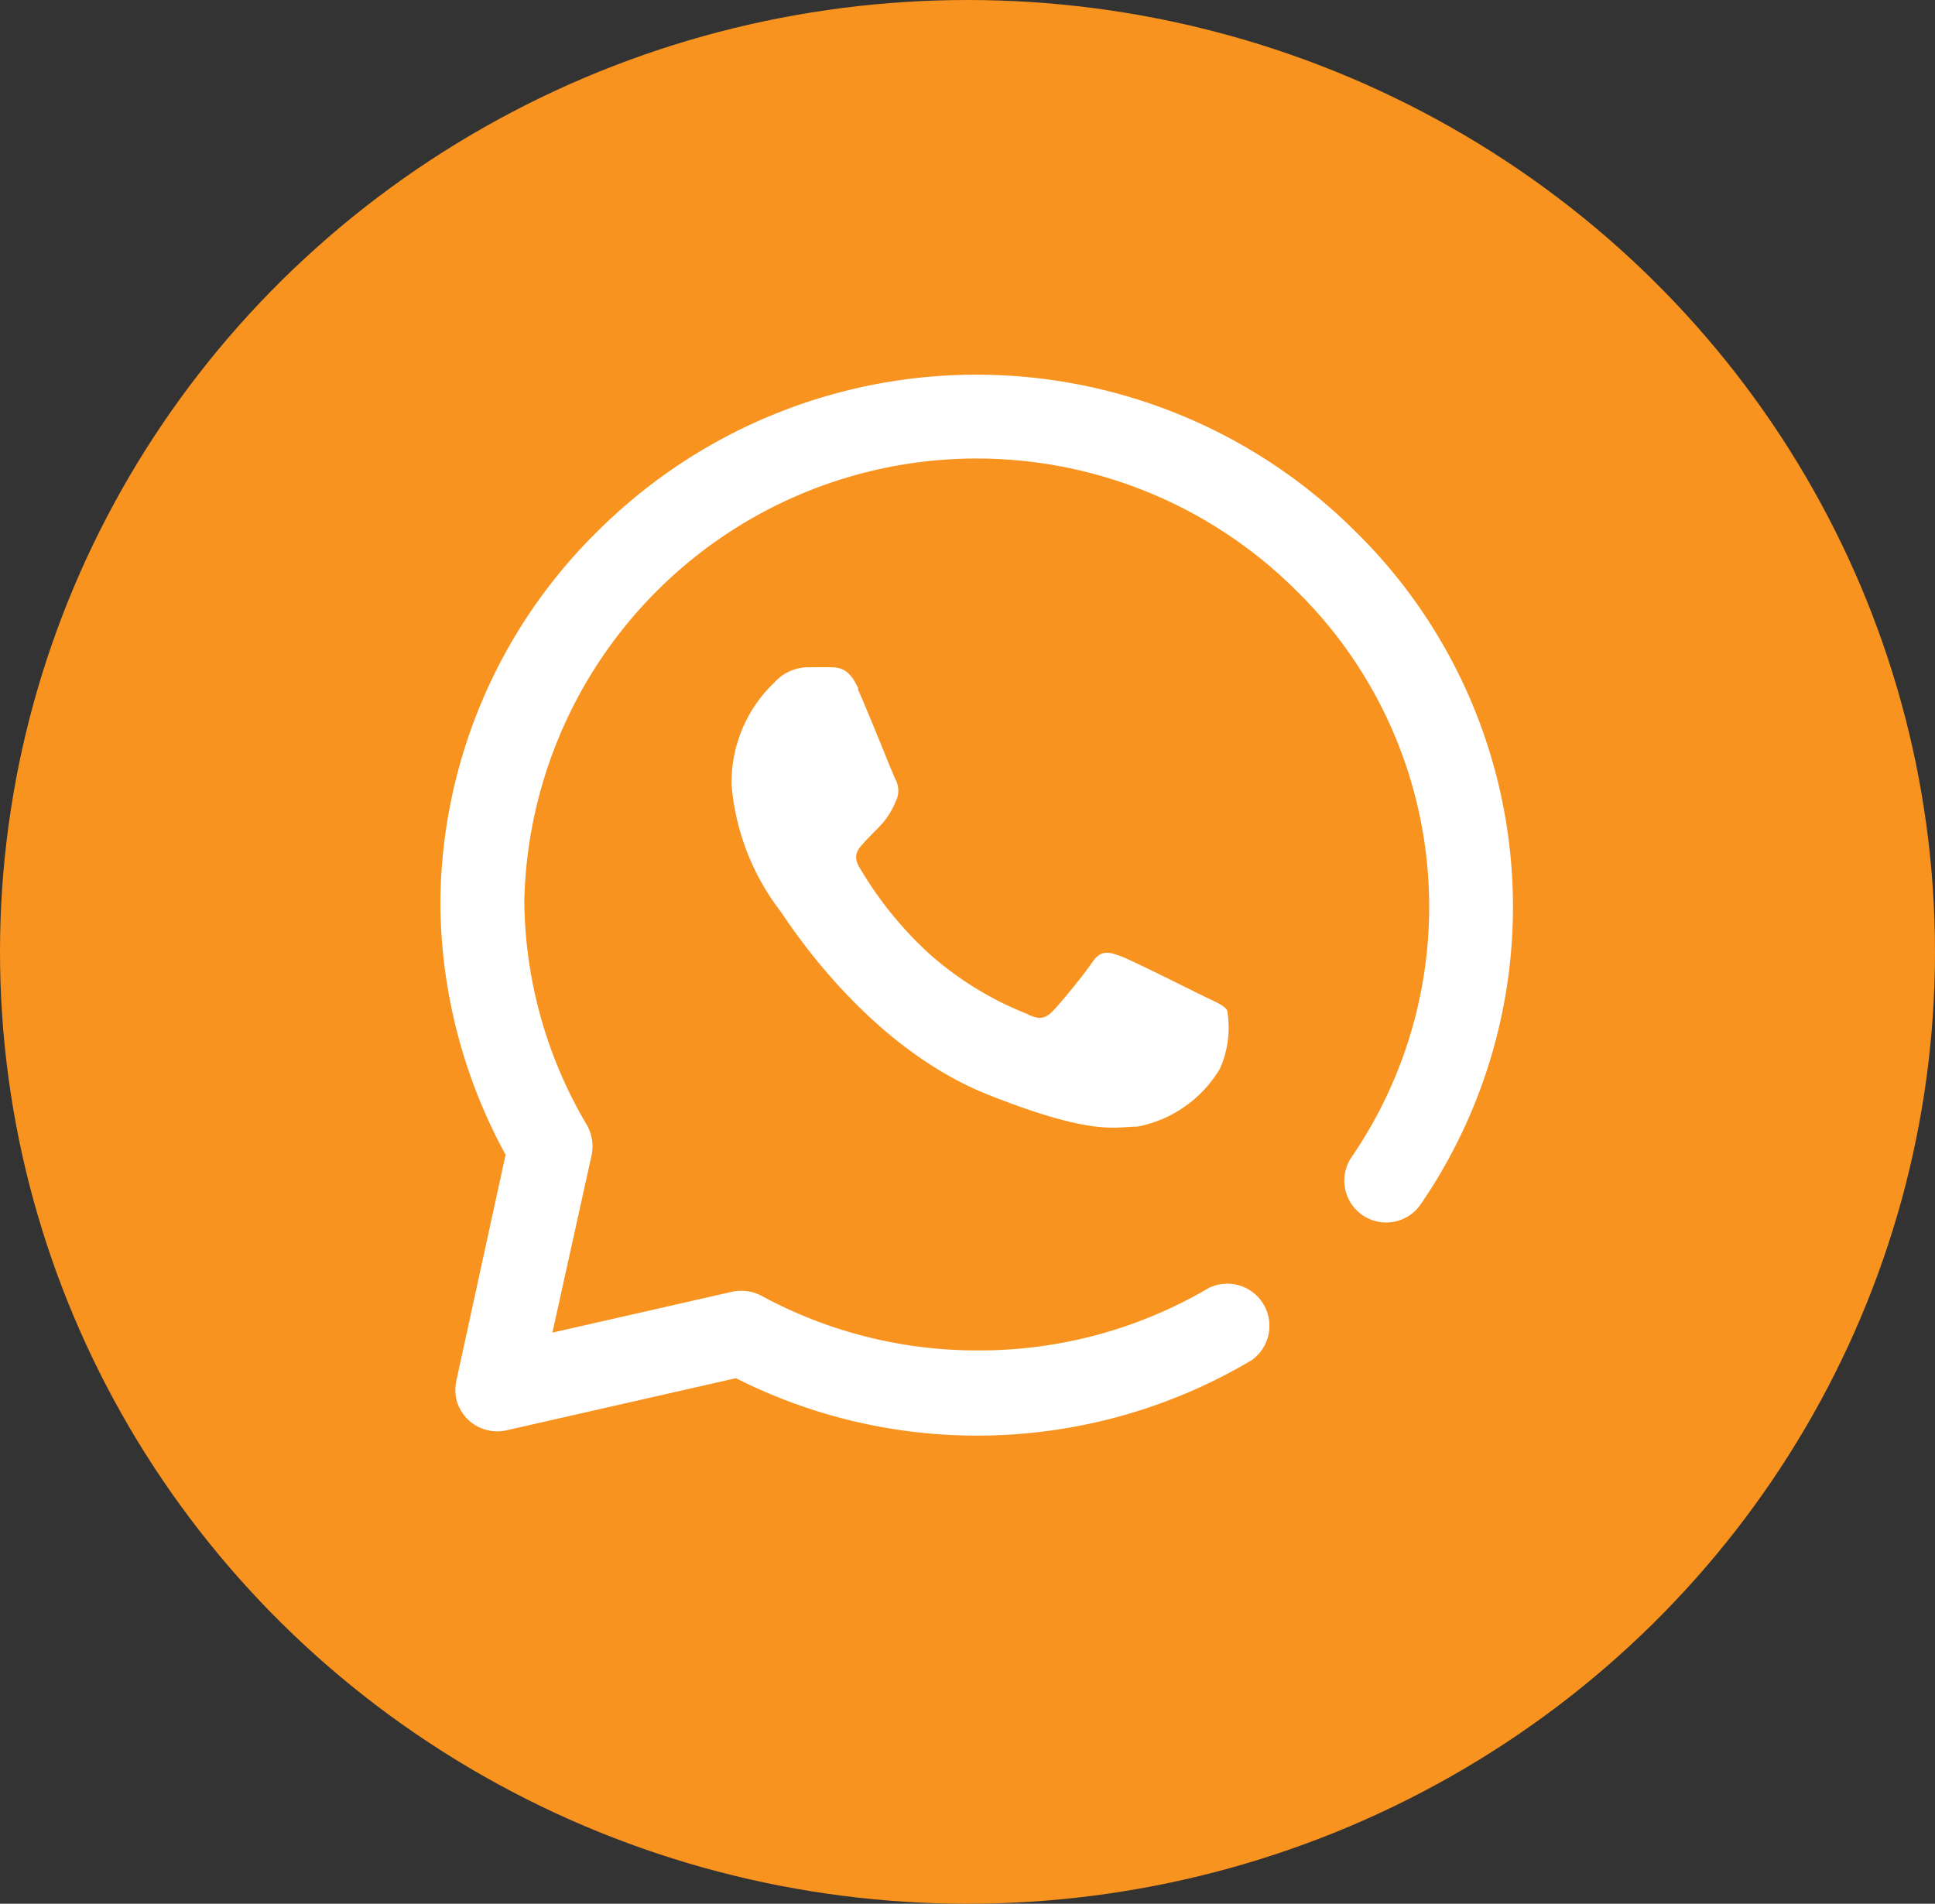
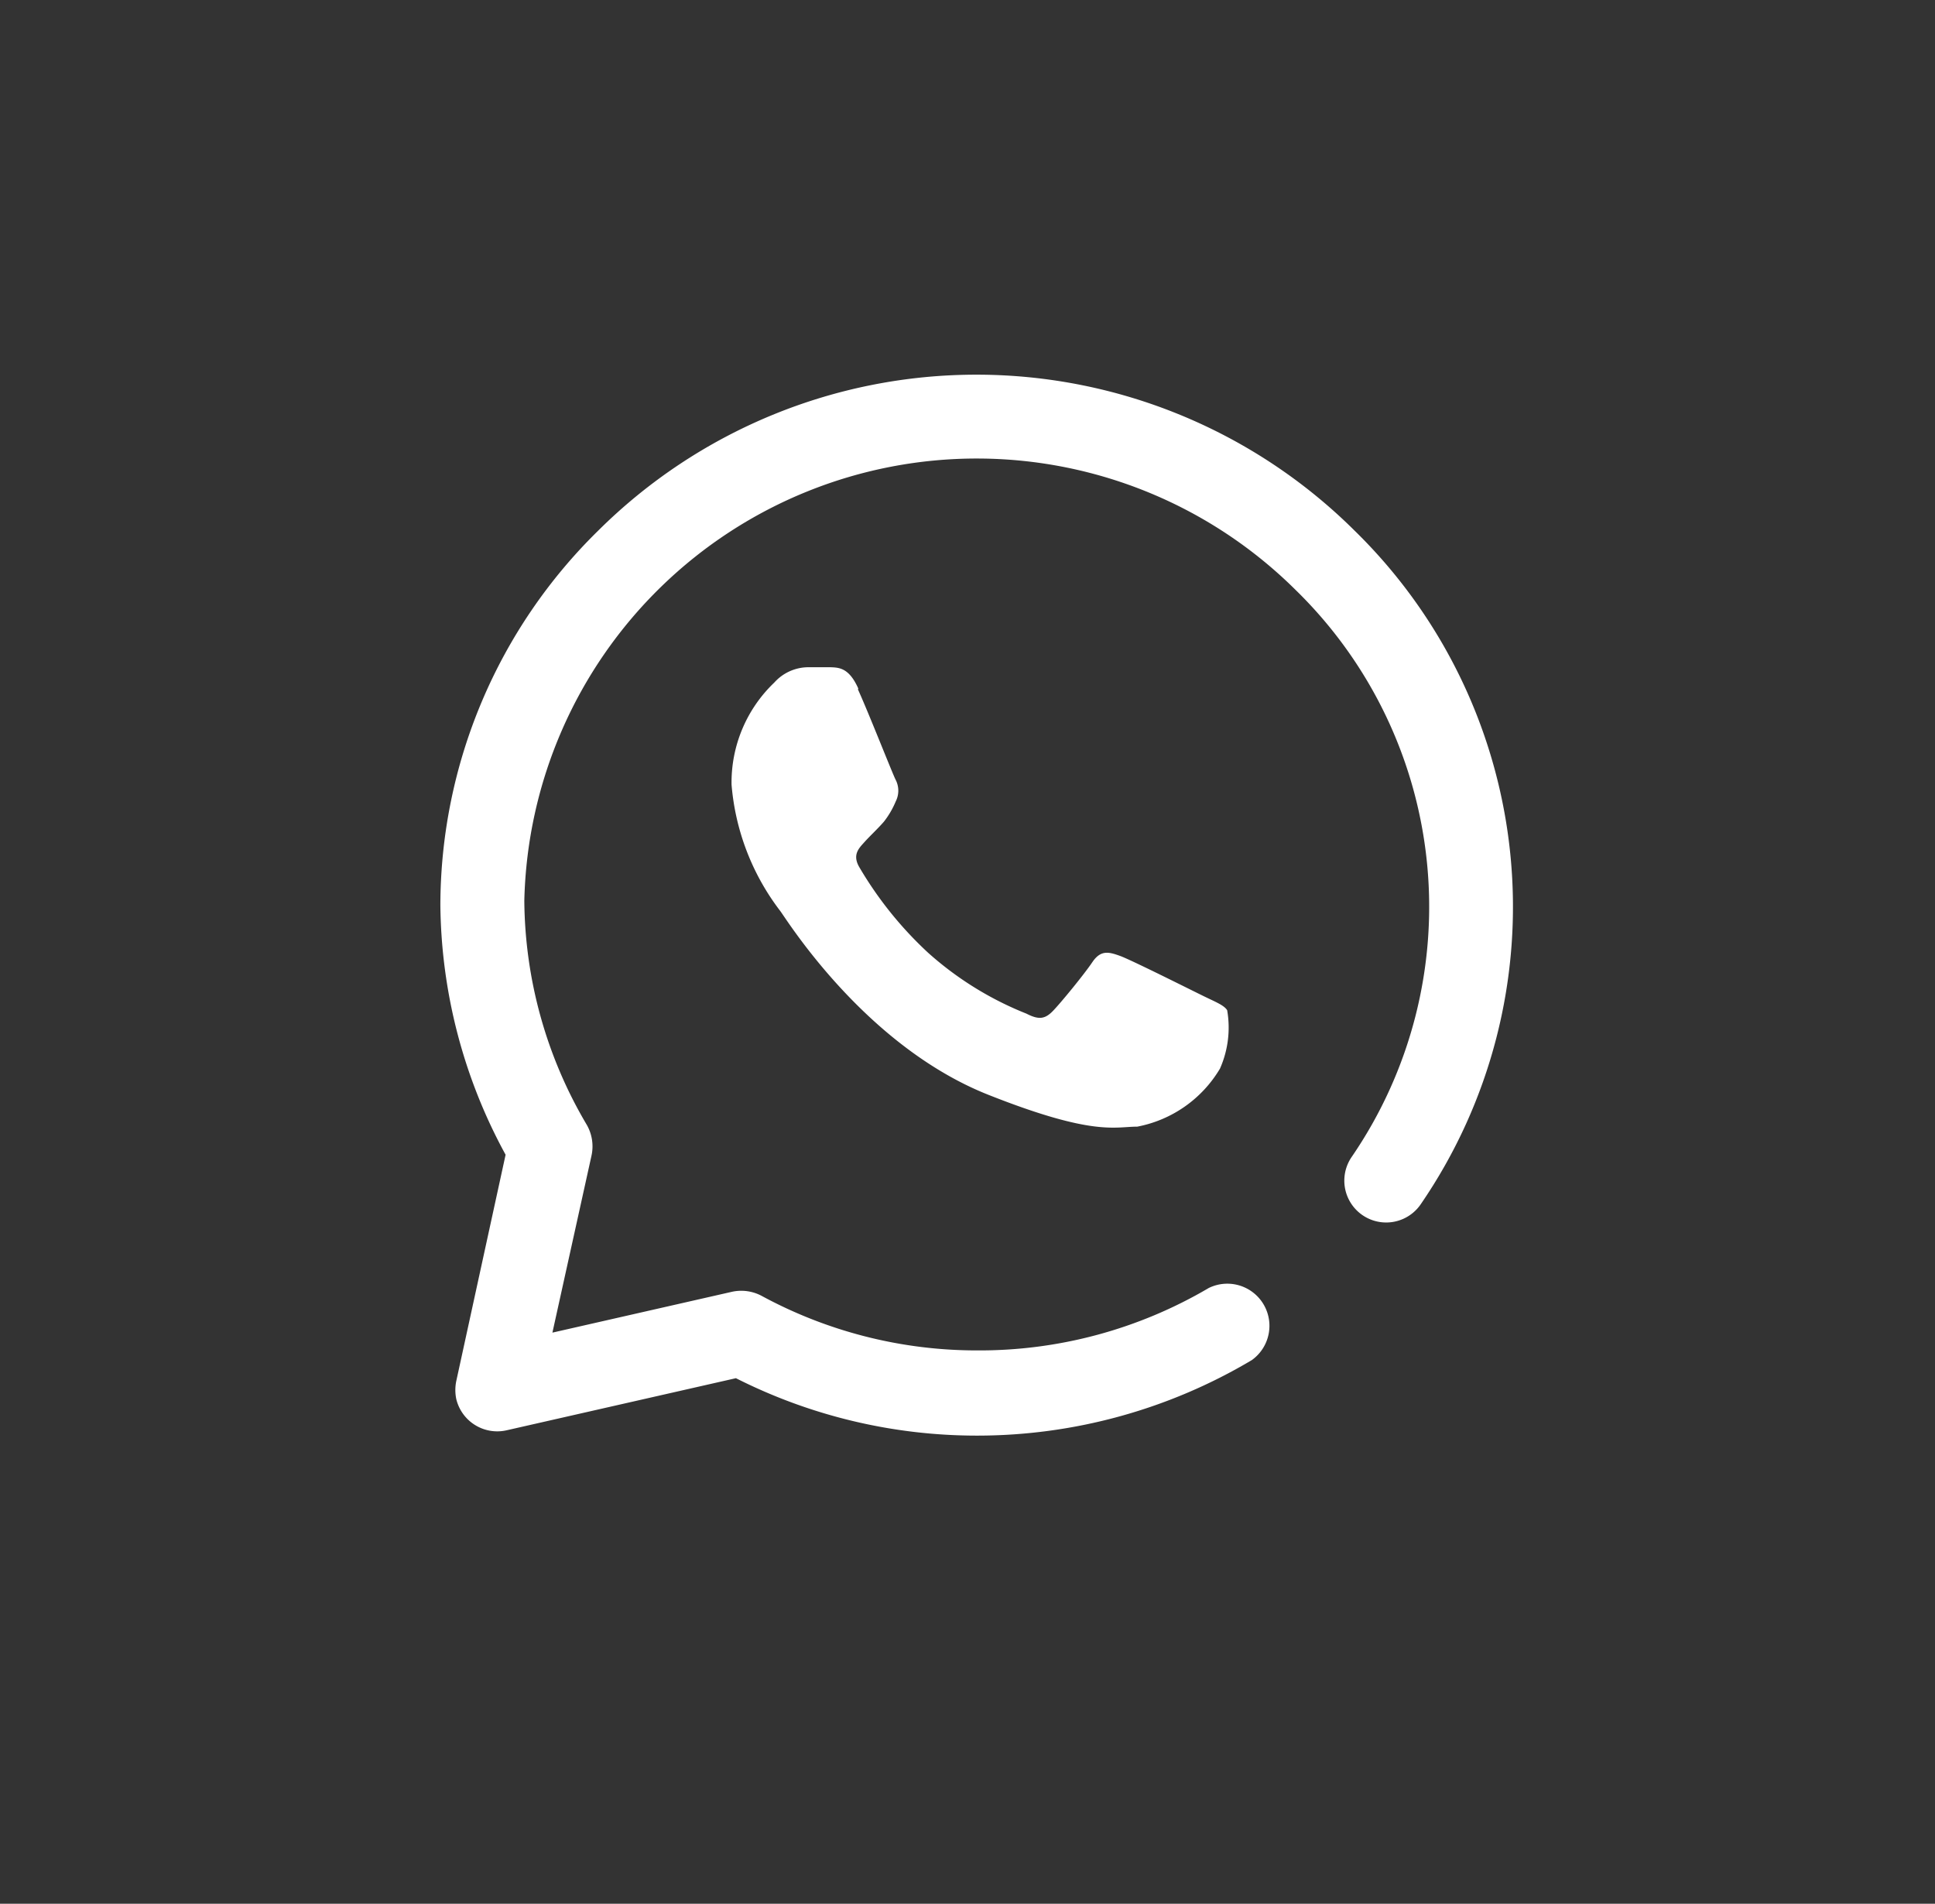
<svg xmlns="http://www.w3.org/2000/svg" id="Layer_1" data-name="Layer 1" width="62" height="61" viewBox="0 0 62 61">
  <rect x="0" y="0" width="62" height="61" fill="#333333" stroke="none" />
  <g id="Group_20" data-name="Group 20">
-     <ellipse id="Ellipse_11" data-name="Ellipse 11" cx="31" cy="30.5" rx="31" ry="30.5" fill="#f7931e" />
-   </g>
+     </g>
  <path id="_011-whatsapp" data-name=" 011-whatsapp" d="M31.3,46h0a17.11,17.11,0,0,1-7.72-1.84l-7.35,1.67a1.35,1.35,0,0,1-1.61-1,1.42,1.42,0,0,1,0-.58L16.2,37a17,17,0,0,1-2.09-8v0a16.84,16.84,0,0,1,5.06-12,17.19,17.19,0,0,1,24.23,0,16.85,16.85,0,0,1,2.12,21.59,1.34,1.34,0,1,1-2.21-1.52h0a14.18,14.18,0,0,0-1.8-18.17A14.5,14.5,0,0,0,16.8,28.86v0a14.29,14.29,0,0,0,2,7.18,1.39,1.39,0,0,1,.15,1l-1.25,5.66,5.76-1.31a1.39,1.39,0,0,1,.94.13,14.46,14.46,0,0,0,6.9,1.75h0a14.48,14.48,0,0,0,7.43-2,1.35,1.35,0,0,1,1.38,2.31A17.21,17.21,0,0,1,31.3,46ZM27.5,22.06c-.29-.65-.6-.67-.88-.68h-.76a1.47,1.47,0,0,0-1.05.49,4.42,4.42,0,0,0-1.37,3.27A7.69,7.69,0,0,0,25,29.19c.2.26,2.72,4.35,6.72,5.91,3.32,1.31,4,1,4.72,1a3.94,3.94,0,0,0,2.65-1.86,3.25,3.25,0,0,0,.23-1.87c-.1-.16-.36-.26-.75-.45s-2.32-1.16-2.68-1.29-.62-.2-.89.2-1,1.29-1.26,1.56-.46.29-.85.09a10.58,10.58,0,0,1-3.15-1.95,12,12,0,0,1-2.21-2.75c-.23-.4,0-.61.17-.8s.42-.42.62-.65a2.77,2.77,0,0,0,.38-.65.76.76,0,0,0,0-.69c-.1-.19-.86-2.13-1.21-2.9" fill="#fff" />
</svg>